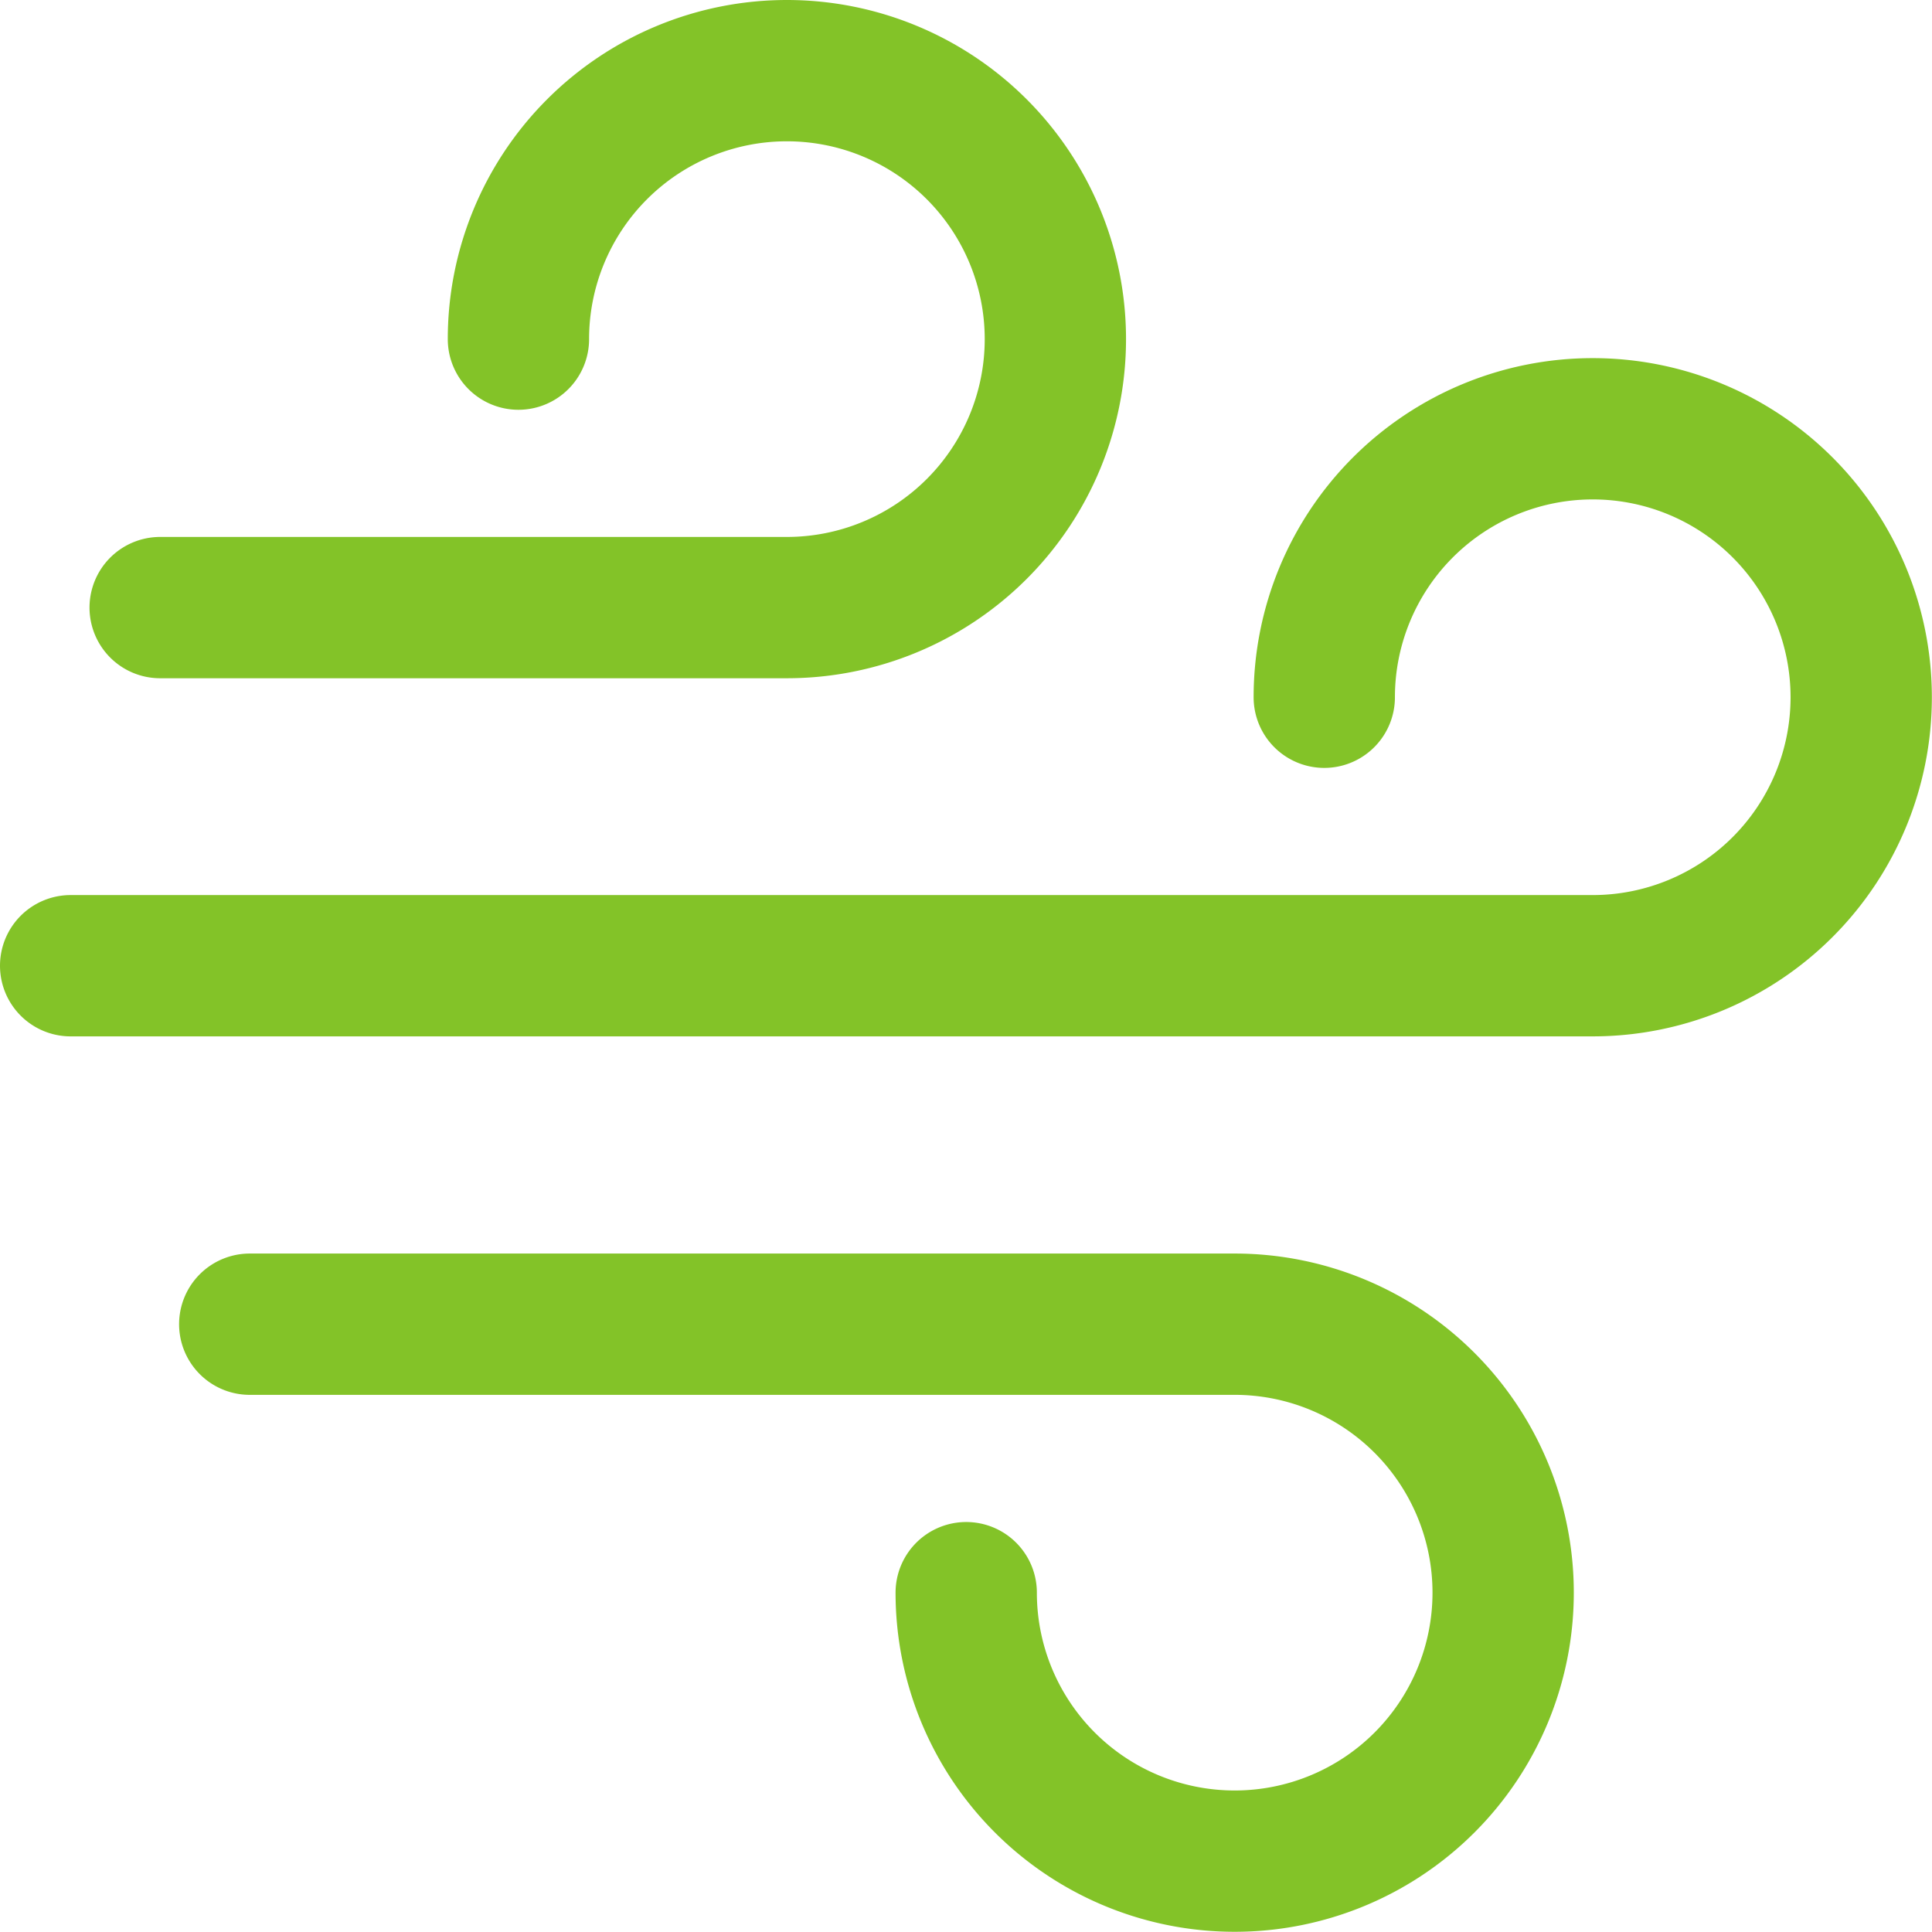
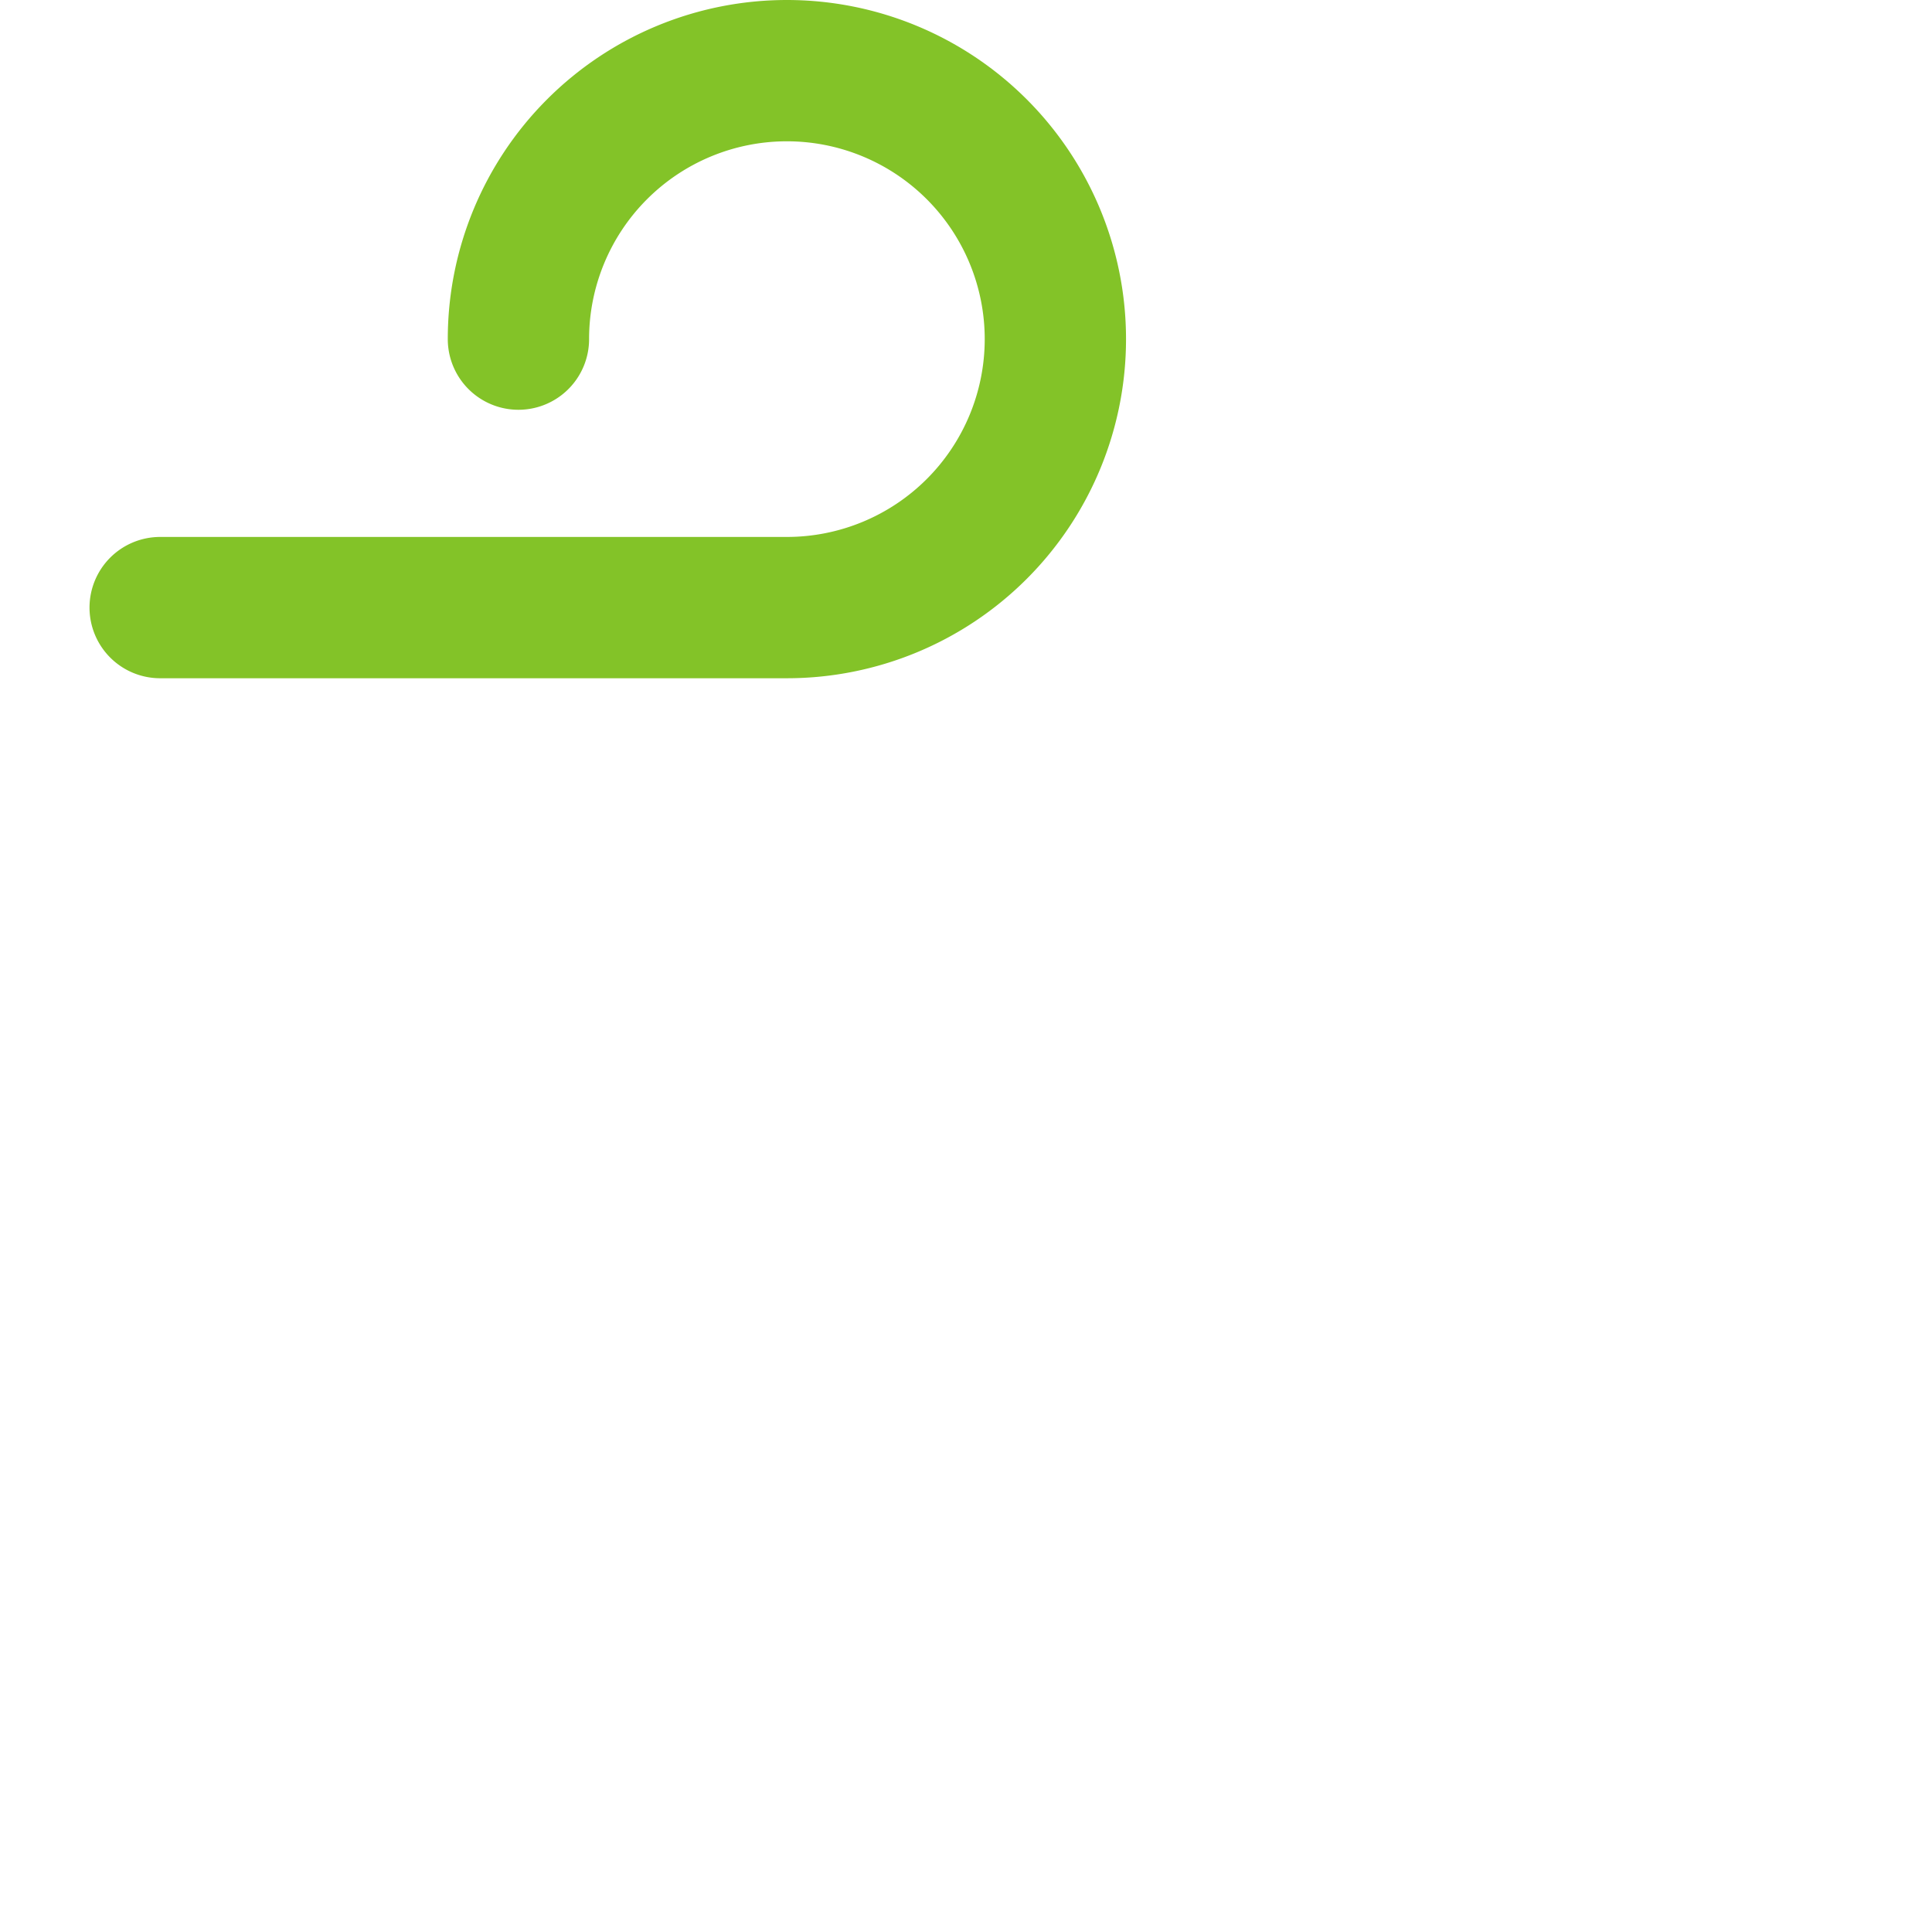
<svg xmlns="http://www.w3.org/2000/svg" width="27.346" height="27.346" viewBox="0 0 27.346 27.346">
  <g id="air" transform="translate(-3 -3)">
    <g id="Group_9135" data-name="Group 9135" transform="translate(4 4)">
      <path id="Path_2475" data-name="Path 2475" d="M6,11.6h8.871a3.8,3.8,0,1,0-3.8-3.8" transform="translate(-4.733 -4)" fill="rgba(0,0,0,0)" stroke="#83c328" stroke-linecap="round" stroke-linejoin="round" stroke-width="2" />
-       <path id="Path_2476" data-name="Path 2476" d="M8,32H21.941a3.8,3.8,0,1,1-3.8,3.8" transform="translate(-5.465 -14.257)" fill="rgba(0,0,0,0)" stroke="#83c328" stroke-linecap="round" stroke-linejoin="round" stroke-width="2" />
-       <path id="Path_2477" data-name="Path 2477" d="M4,19.6H25.544a3.8,3.8,0,1,0-3.8-3.8" transform="translate(-4 -6.931)" fill="rgba(0,0,0,0)" stroke="#83c328" stroke-linecap="round" stroke-linejoin="round" stroke-width="2" />
    </g>
  </g>
</svg>